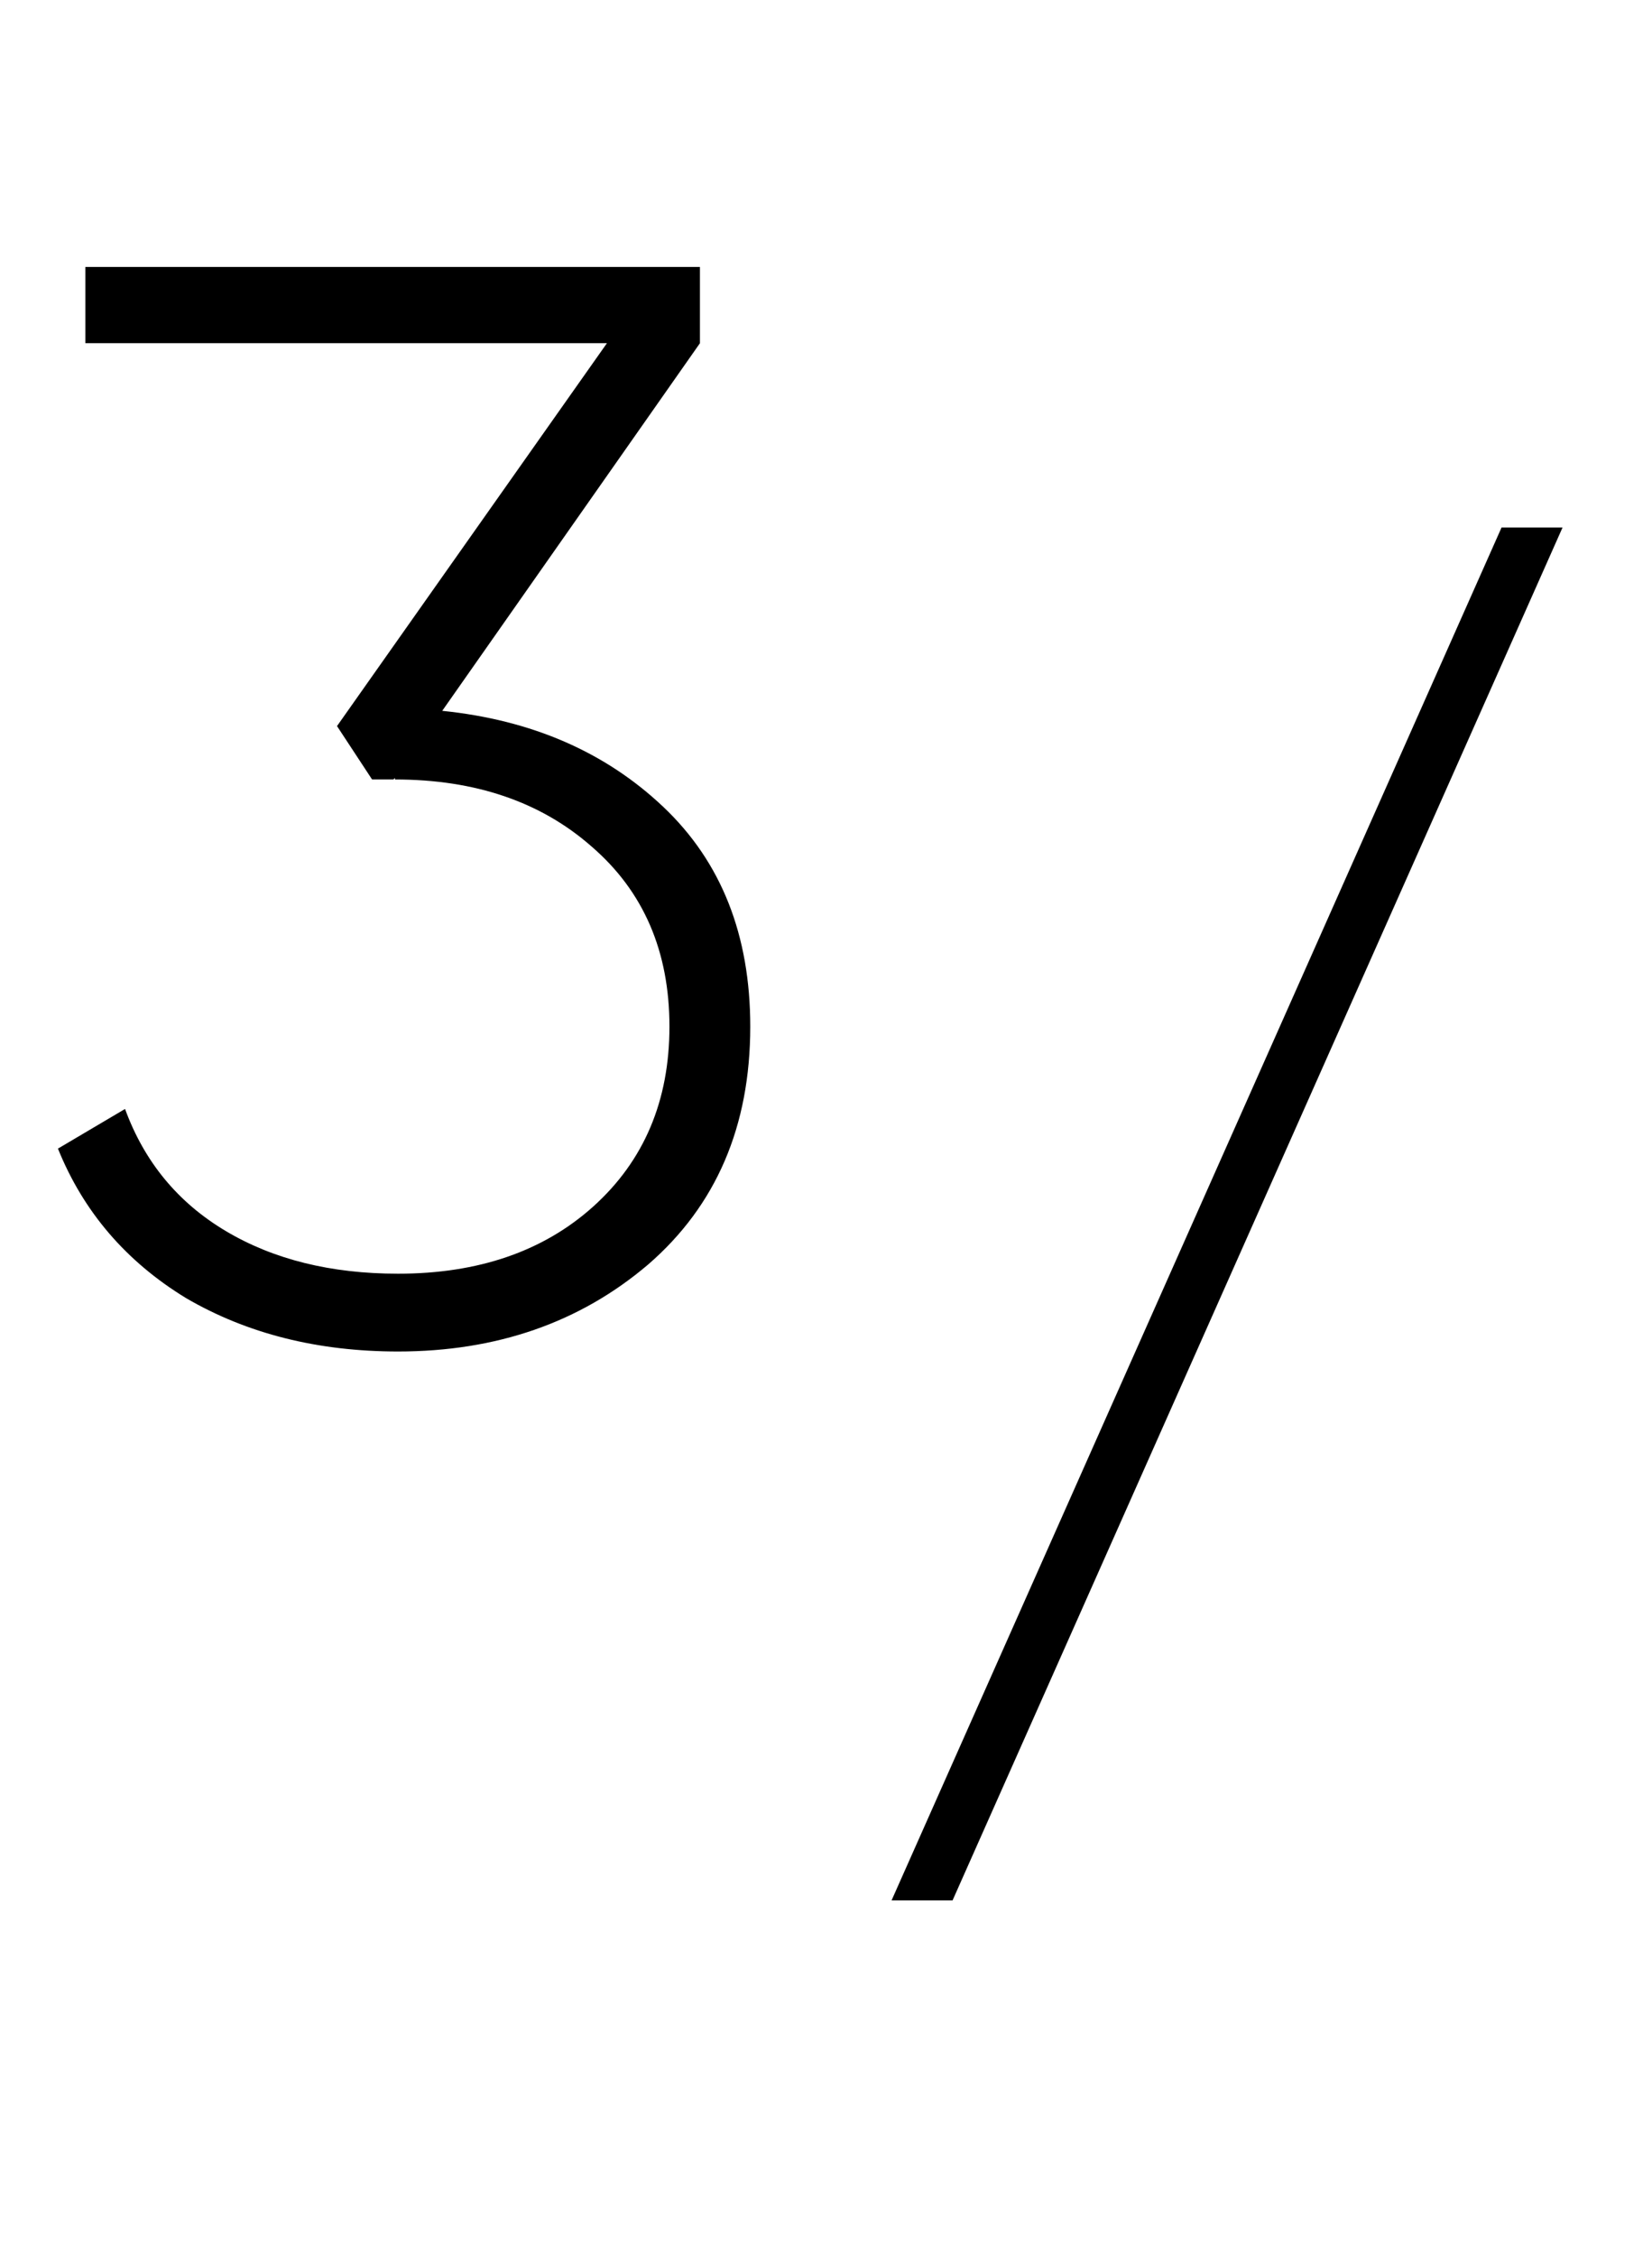
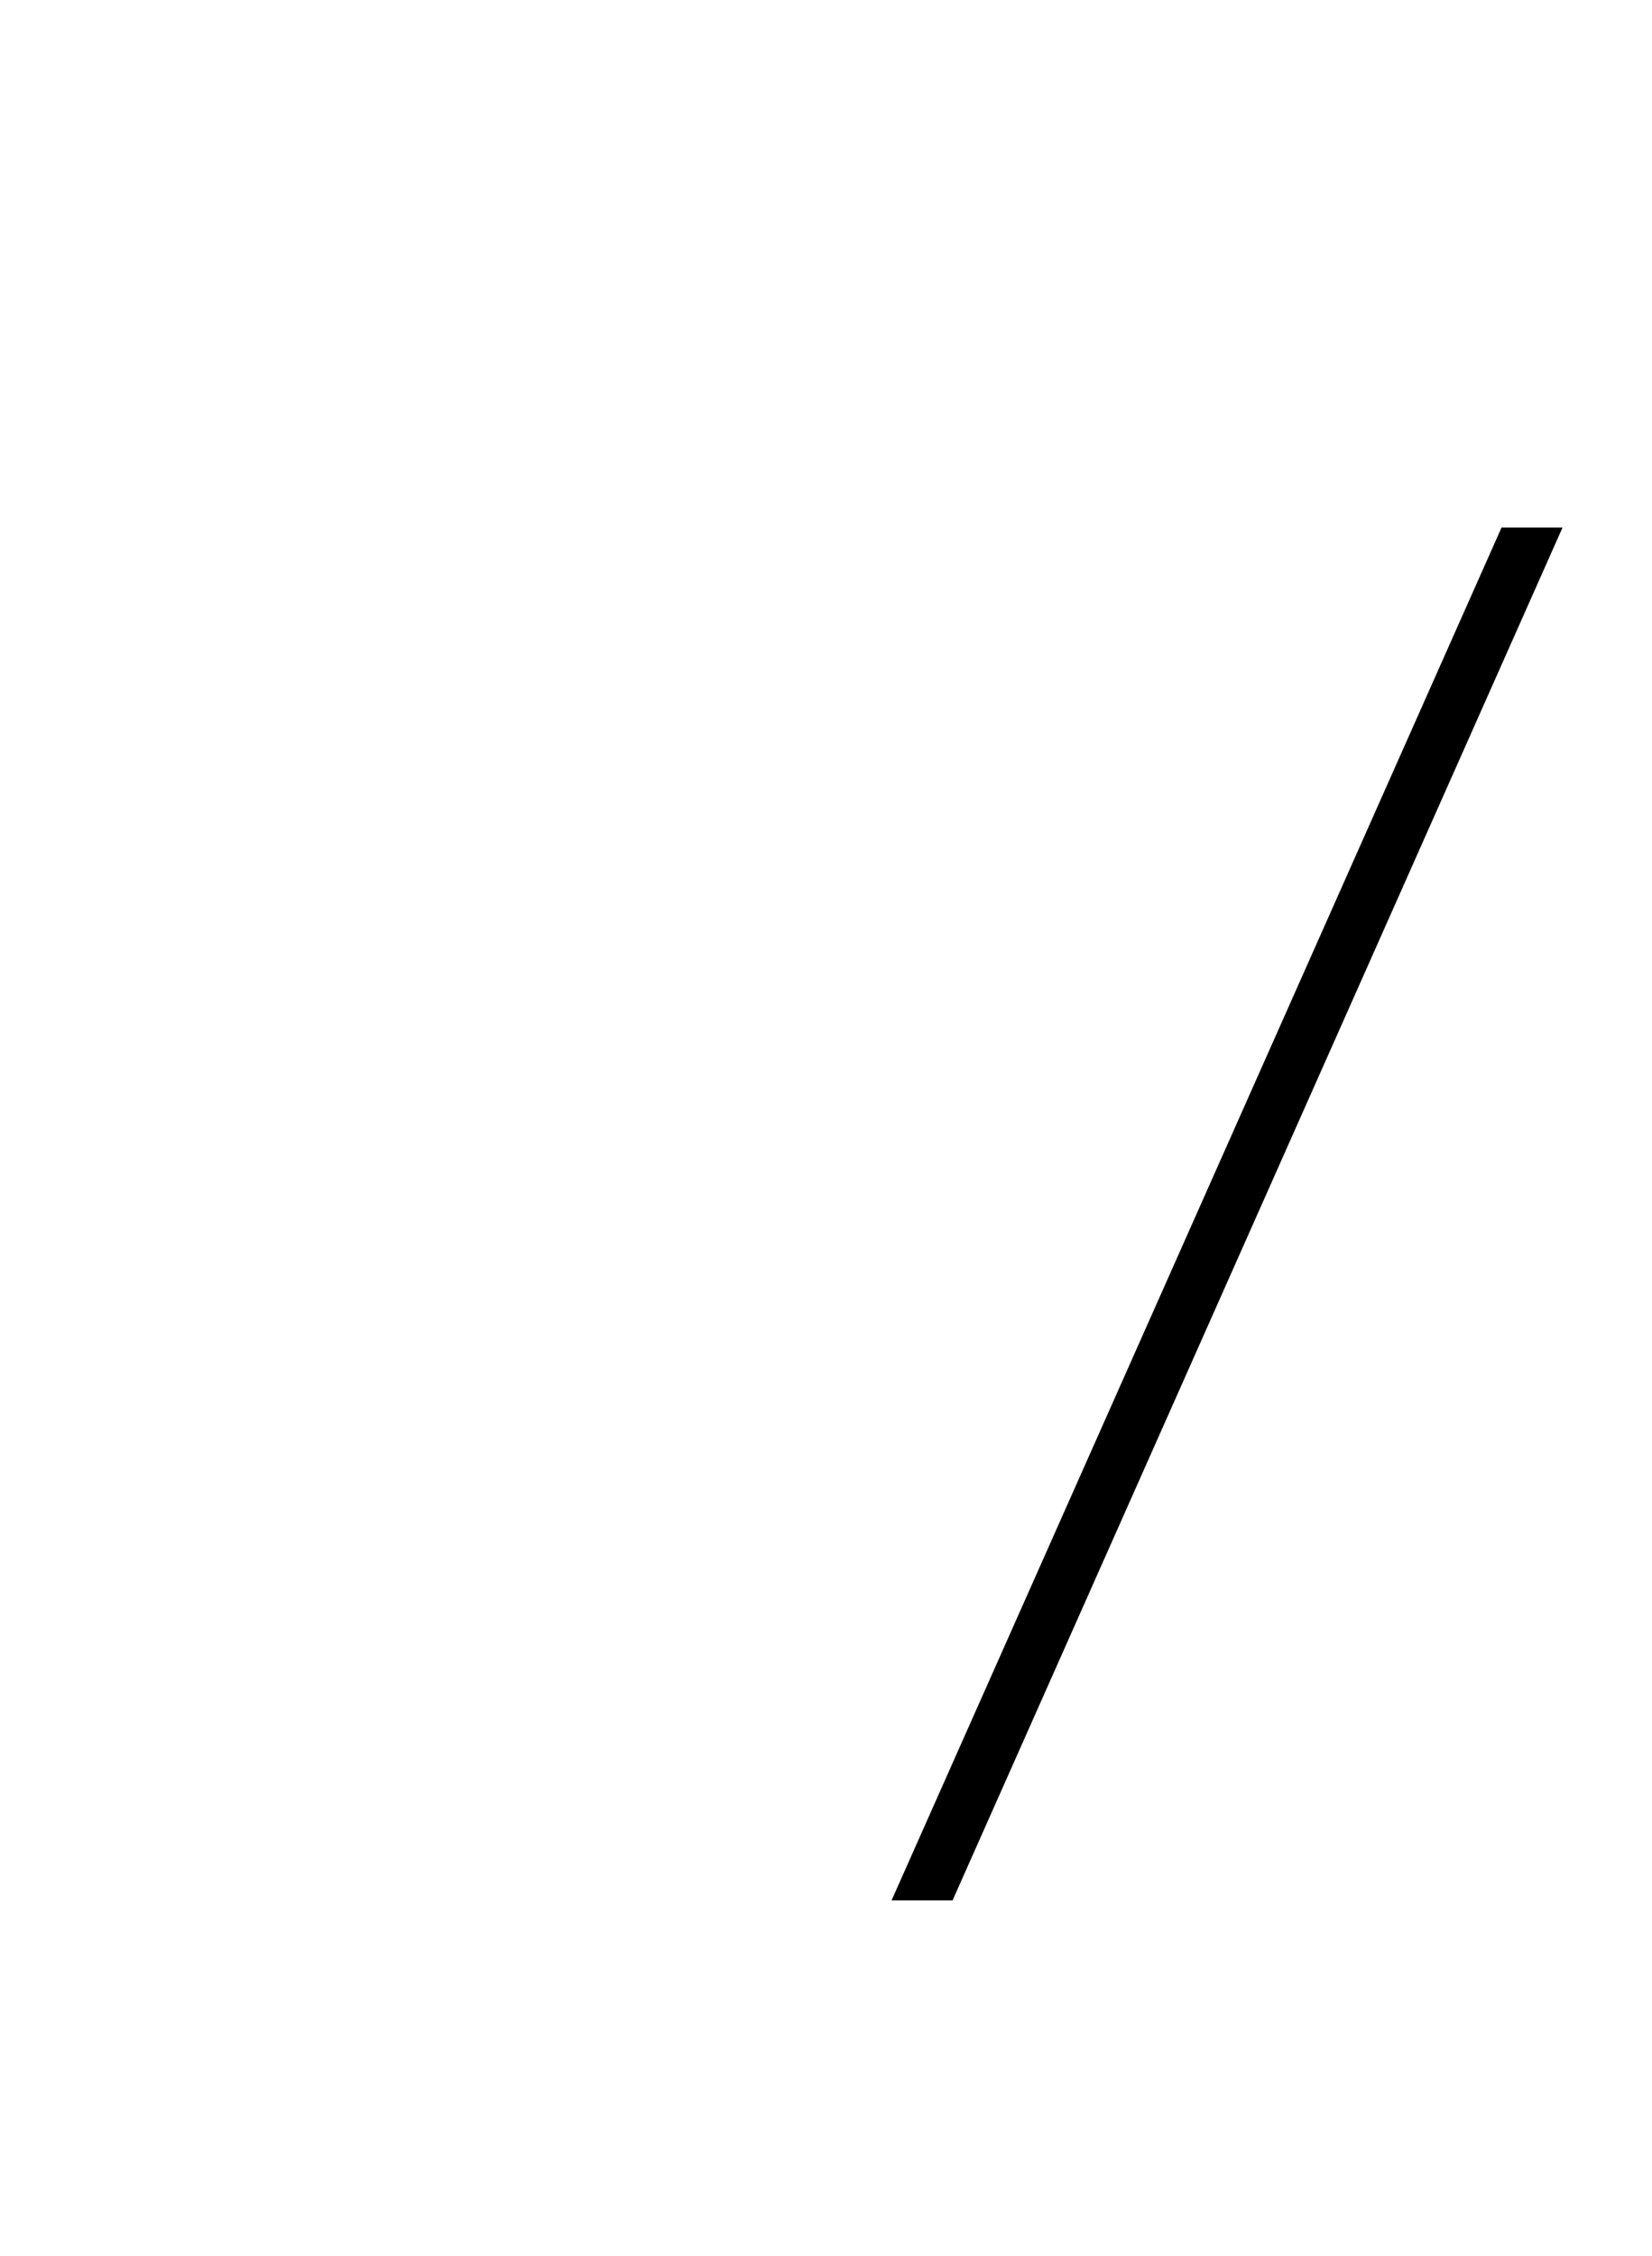
<svg xmlns="http://www.w3.org/2000/svg" width="52" height="71" viewBox="0 0 52 71" fill="none">
-   <path d="M22.032 10.8L13.92 22.368C16.736 22.656 19.056 23.664 20.88 25.392C22.704 27.12 23.616 29.424 23.616 32.304C23.616 35.44 22.544 37.936 20.4 39.792C18.256 41.616 15.632 42.528 12.528 42.528C10 42.528 7.776 41.968 5.856 40.848C3.968 39.696 2.624 38.128 1.824 36.144L3.936 34.896C4.544 36.56 5.6 37.84 7.104 38.736C8.608 39.632 10.416 40.08 12.528 40.08C15.056 40.08 17.104 39.376 18.672 37.968C20.272 36.528 21.072 34.64 21.072 32.304C21.072 29.936 20.256 28.048 18.624 26.64C17.024 25.232 14.96 24.528 12.432 24.528V24.48L12.384 24.528H11.712L10.608 22.848L19.104 10.8H2.688V8.4H22.032V10.8Z" fill="black" />
-   <path d="M49.184 16.6L29.984 59.8H28.064L47.264 16.6H49.184Z" fill="black" />
+   <path d="M49.184 16.6L29.984 59.8H28.064L47.264 16.6H49.184" fill="black" />
</svg>